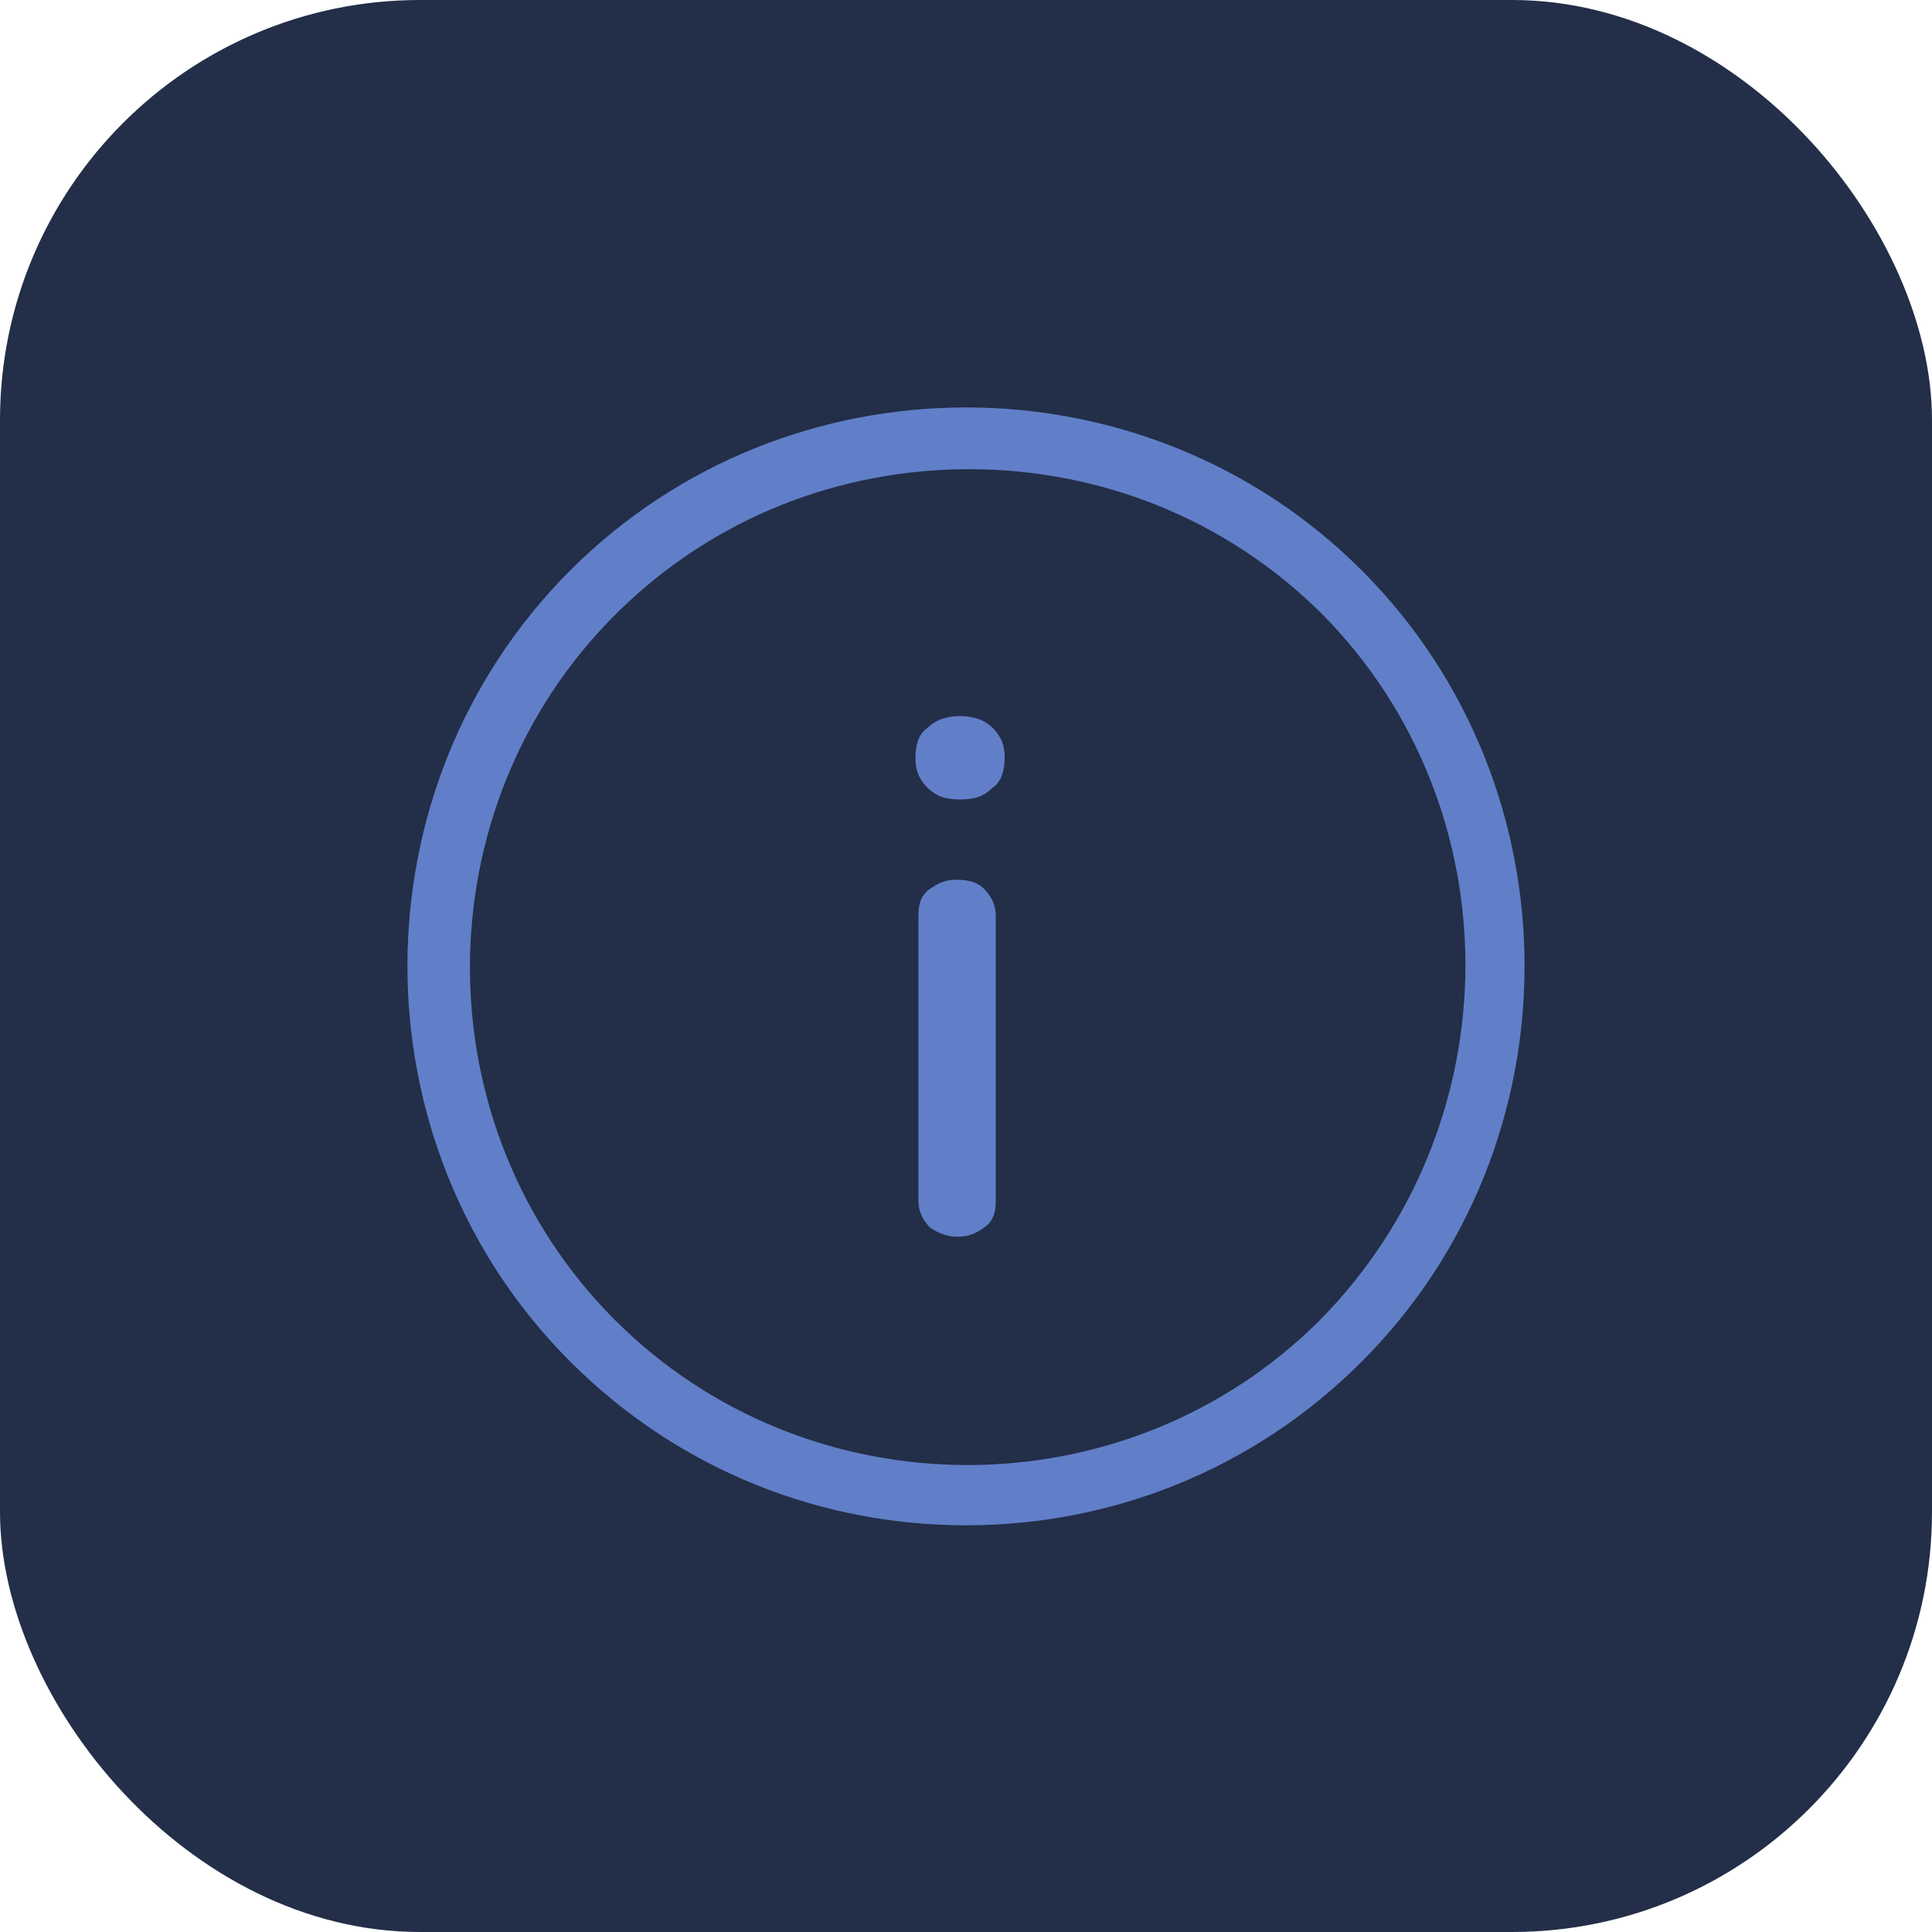
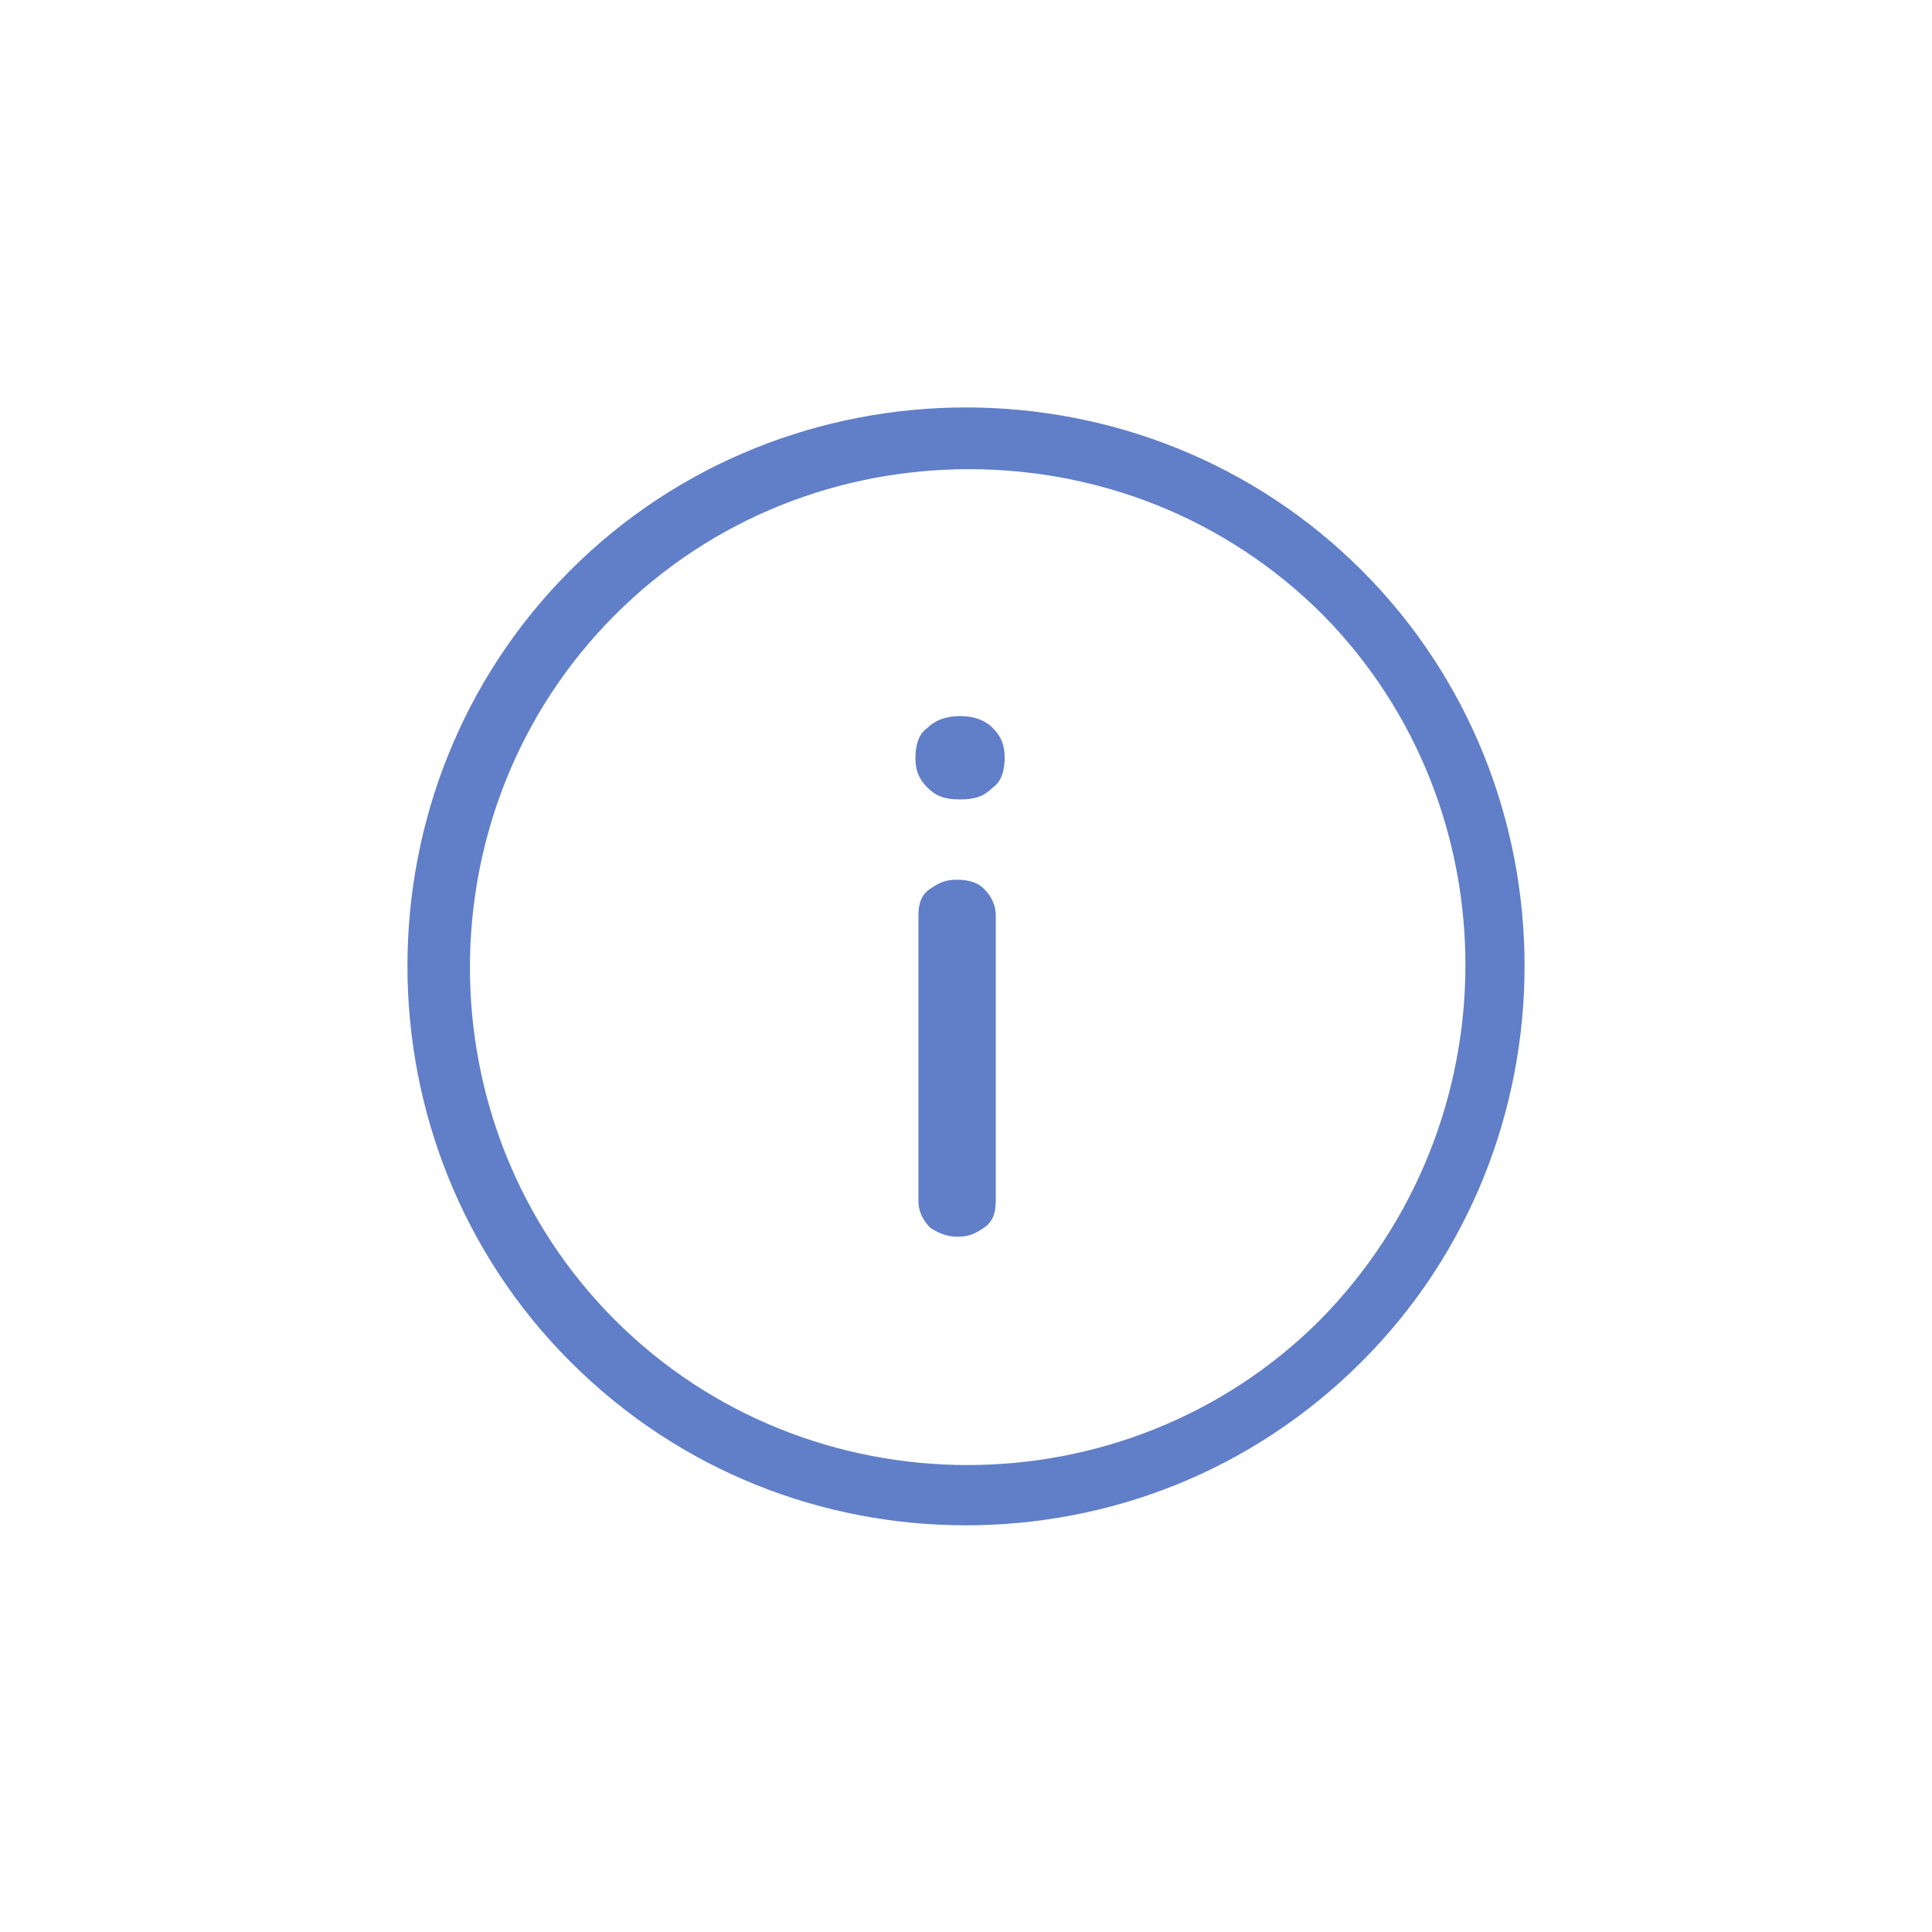
<svg xmlns="http://www.w3.org/2000/svg" width="46" height="46" viewBox="0 0 46 46" fill="none">
-   <rect width="46" height="46" rx="10" fill="#232E48" />
  <path d="M32.421 13.579C27.25 8.408 18.75 8.408 13.579 13.579C8.408 18.75 8.408 27.25 13.579 32.421C16.2 35.042 19.6 36.317 23 36.317C26.4 36.317 29.8 35.042 32.421 32.421C37.592 27.25 37.592 18.75 32.421 13.579ZM31.429 31.429C26.825 36.033 19.246 36.033 14.642 31.429C10.038 26.825 10.038 19.246 14.642 14.642C16.979 12.304 20.025 11.171 23.071 11.171C26.117 11.171 29.163 12.304 31.5 14.642C36.033 19.246 36.033 26.754 31.429 31.429ZM23.425 21.159C23.567 21.3 23.709 21.513 23.709 21.796V28.596C23.709 28.879 23.638 29.092 23.425 29.233C23.213 29.375 23.071 29.446 22.788 29.446C22.575 29.446 22.363 29.375 22.15 29.233C22.009 29.092 21.867 28.879 21.867 28.596V21.796C21.867 21.513 21.938 21.3 22.15 21.159C22.363 21.017 22.504 20.946 22.788 20.946C23.071 20.946 23.284 21.017 23.425 21.159ZM23.638 17.334C23.85 17.546 23.921 17.759 23.921 18.042C23.921 18.325 23.85 18.608 23.638 18.75C23.425 18.963 23.213 19.034 22.858 19.034C22.504 19.034 22.292 18.963 22.079 18.75C21.867 18.538 21.796 18.325 21.796 18.042C21.796 17.759 21.867 17.475 22.079 17.334C22.292 17.121 22.575 17.05 22.858 17.05C23.142 17.05 23.425 17.121 23.638 17.334Z" fill="#617FC8" />
</svg>